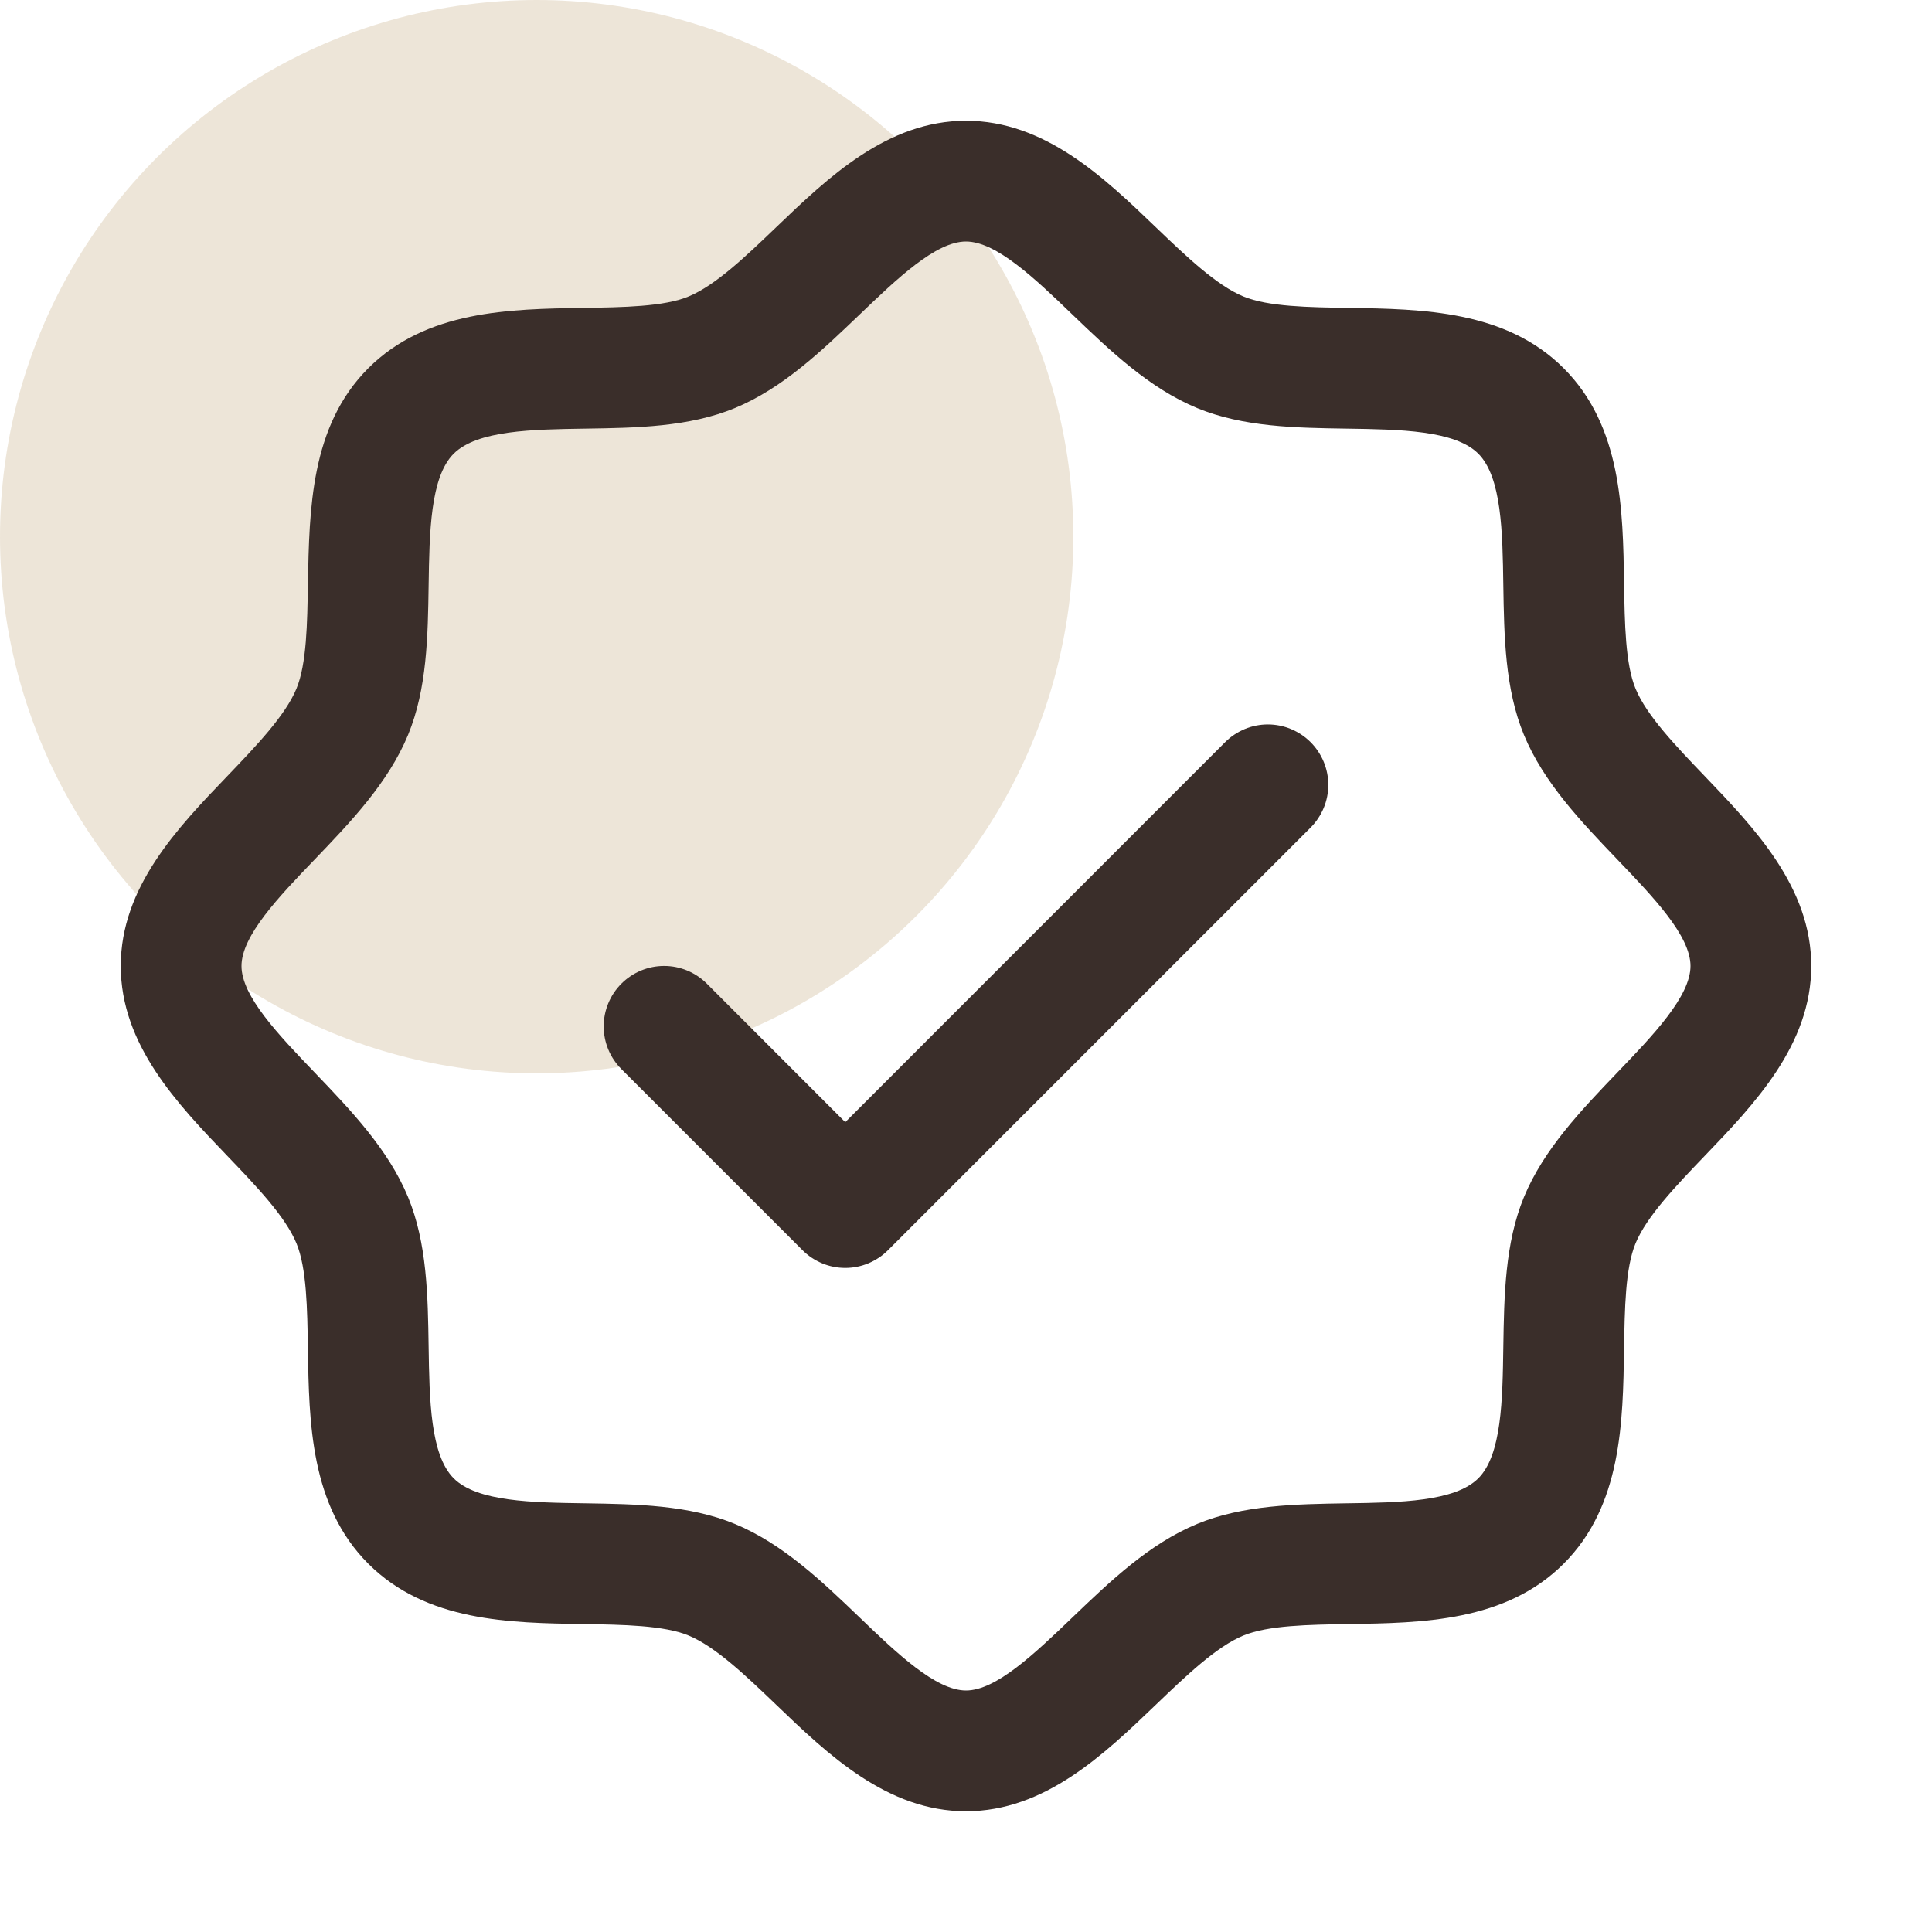
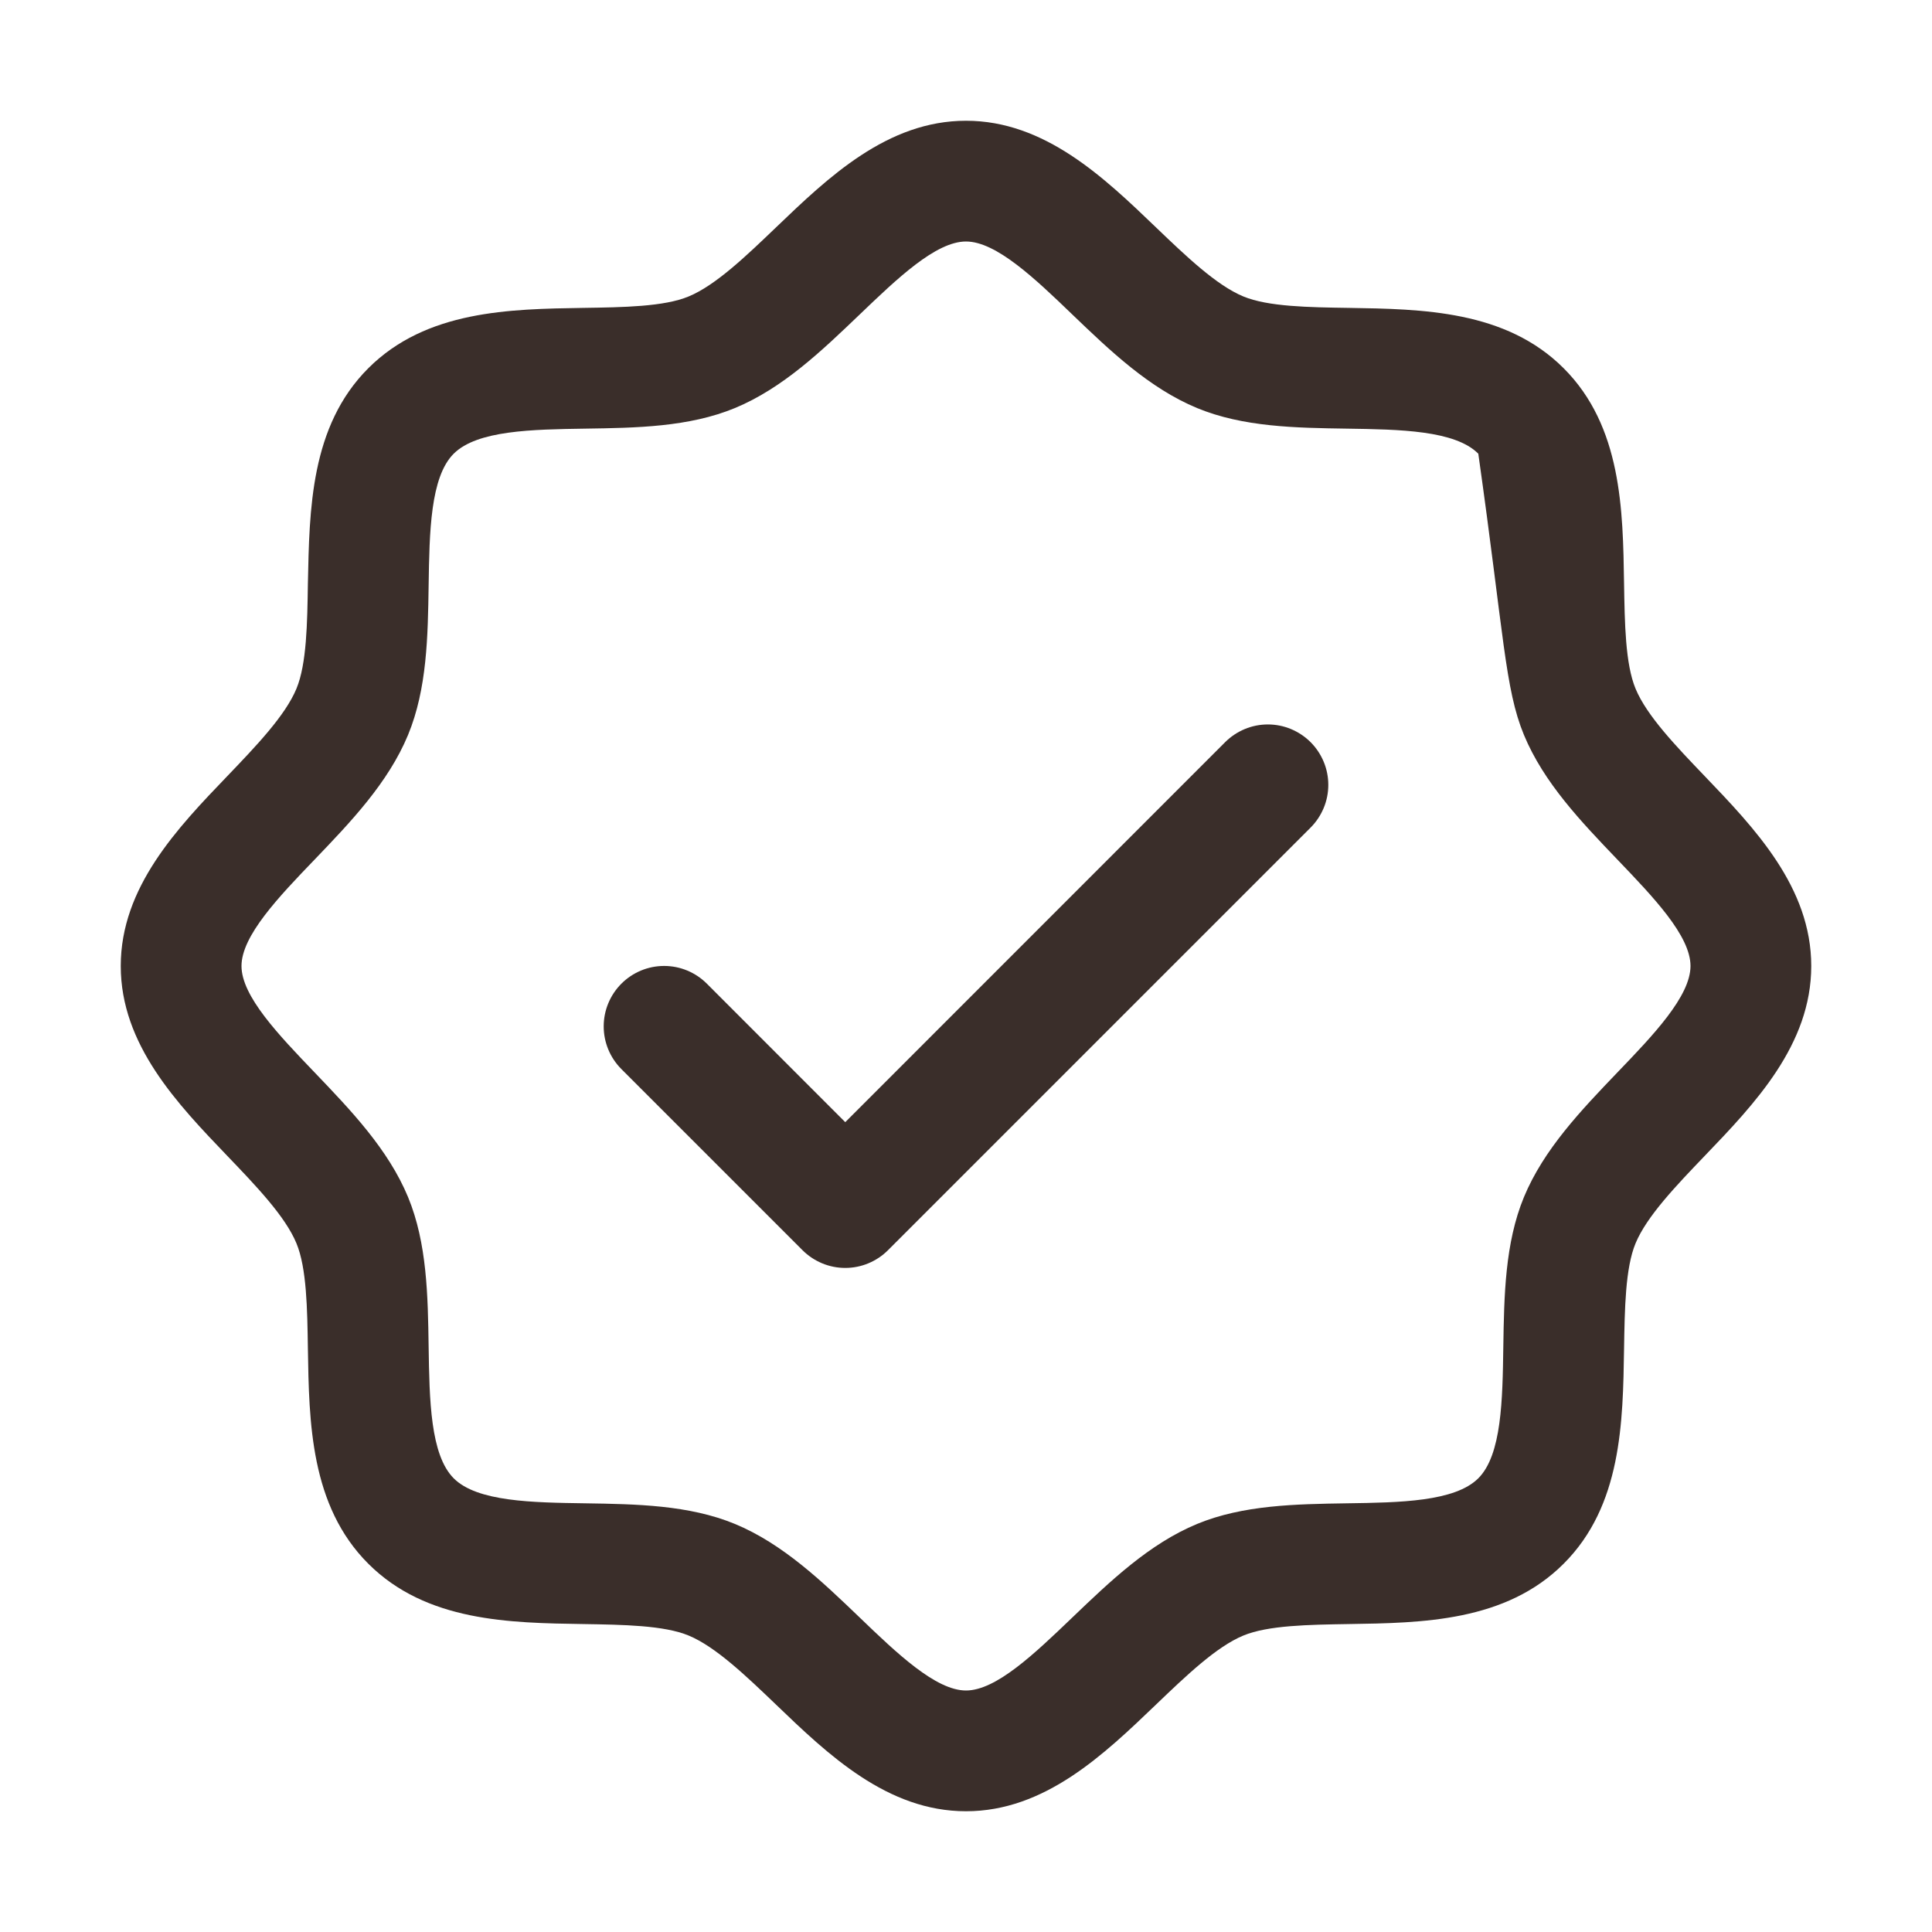
<svg xmlns="http://www.w3.org/2000/svg" width="36" height="36" viewBox="0 0 36 36" fill="none">
-   <circle cx="10" cy="10" r="10" fill="#DDCDB3" fill-opacity="0.5" />
-   <path d="M31.762 14.459C31.231 13.905 30.683 13.334 30.476 12.832C30.285 12.372 30.274 11.61 30.262 10.872C30.241 9.499 30.219 7.944 29.137 6.862C28.056 5.781 26.501 5.759 25.128 5.737C24.39 5.726 23.628 5.715 23.168 5.524C22.667 5.317 22.095 4.769 21.541 4.238C20.571 3.306 19.468 2.25 18 2.25C16.532 2.25 15.431 3.306 14.459 4.238C13.905 4.769 13.334 5.317 12.832 5.524C12.375 5.715 11.61 5.726 10.872 5.737C9.499 5.759 7.944 5.781 6.862 6.862C5.781 7.944 5.766 9.499 5.737 10.872C5.726 11.61 5.715 12.372 5.524 12.832C5.317 13.333 4.769 13.905 4.238 14.459C3.306 15.429 2.25 16.532 2.25 18C2.25 19.468 3.306 20.569 4.238 21.541C4.769 22.095 5.317 22.666 5.524 23.168C5.715 23.628 5.726 24.39 5.737 25.128C5.759 26.501 5.781 28.056 6.862 29.137C7.944 30.219 9.499 30.241 10.872 30.262C11.61 30.274 12.372 30.285 12.832 30.476C13.333 30.683 13.905 31.231 14.459 31.762C15.429 32.694 16.532 33.75 18 33.75C19.468 33.75 20.569 32.694 21.541 31.762C22.095 31.231 22.666 30.683 23.168 30.476C23.628 30.285 24.39 30.274 25.128 30.262C26.501 30.241 28.056 30.219 29.137 29.137C30.219 28.056 30.241 26.501 30.262 25.128C30.274 24.39 30.285 23.628 30.476 23.168C30.683 22.667 31.231 22.095 31.762 21.541C32.694 20.571 33.75 19.468 33.75 18C33.75 16.532 32.694 15.431 31.762 14.459ZM30.137 19.984C29.464 20.687 28.766 21.414 28.396 22.307C28.042 23.165 28.027 24.145 28.012 25.095C27.998 26.079 27.983 27.11 27.546 27.546C27.108 27.982 26.084 27.998 25.095 28.012C24.145 28.027 23.165 28.042 22.307 28.396C21.414 28.766 20.687 29.464 19.984 30.137C19.281 30.811 18.562 31.5 18 31.5C17.438 31.5 16.713 30.808 16.016 30.137C15.318 29.467 14.586 28.766 13.693 28.396C12.835 28.042 11.855 28.027 10.905 28.012C9.921 27.998 8.89 27.983 8.454 27.546C8.018 27.108 8.002 26.084 7.987 25.095C7.973 24.145 7.958 23.165 7.604 22.307C7.234 21.414 6.536 20.687 5.863 19.984C5.189 19.281 4.5 18.562 4.5 18C4.5 17.438 5.192 16.713 5.863 16.016C6.533 15.318 7.234 14.586 7.604 13.693C7.958 12.835 7.973 11.855 7.987 10.905C8.002 9.921 8.017 8.89 8.454 8.454C8.892 8.018 9.915 8.002 10.905 7.987C11.855 7.973 12.835 7.958 13.693 7.604C14.586 7.234 15.313 6.536 16.016 5.863C16.719 5.189 17.438 4.5 18 4.5C18.562 4.5 19.287 5.192 19.984 5.863C20.682 6.533 21.414 7.234 22.307 7.604C23.165 7.958 24.145 7.973 25.095 7.987C26.079 8.002 27.11 8.017 27.546 8.454C27.982 8.892 27.998 9.915 28.012 10.905C28.027 11.855 28.042 12.835 28.396 13.693C28.766 14.586 29.464 15.313 30.137 16.016C30.811 16.719 31.5 17.438 31.5 18C31.5 18.562 30.808 19.287 30.137 19.984ZM24.421 13.829C24.526 13.934 24.608 14.058 24.665 14.194C24.722 14.331 24.751 14.477 24.751 14.625C24.751 14.773 24.722 14.919 24.665 15.056C24.608 15.192 24.526 15.316 24.421 15.421L16.546 23.296C16.442 23.401 16.317 23.483 16.181 23.54C16.044 23.597 15.898 23.626 15.75 23.626C15.602 23.626 15.456 23.597 15.319 23.54C15.183 23.483 15.059 23.401 14.954 23.296L11.579 19.921C11.368 19.71 11.249 19.424 11.249 19.125C11.249 18.826 11.368 18.54 11.579 18.329C11.79 18.118 12.076 17.999 12.375 17.999C12.674 17.999 12.96 18.118 13.171 18.329L15.75 20.91L22.829 13.829C22.933 13.725 23.058 13.642 23.194 13.585C23.331 13.528 23.477 13.499 23.625 13.499C23.773 13.499 23.919 13.528 24.056 13.585C24.192 13.642 24.317 13.725 24.421 13.829Z" fill="#3A2E2A" />
+   <path d="M31.762 14.459C31.231 13.905 30.683 13.334 30.476 12.832C30.285 12.372 30.274 11.61 30.262 10.872C30.241 9.499 30.219 7.944 29.137 6.862C28.056 5.781 26.501 5.759 25.128 5.737C24.39 5.726 23.628 5.715 23.168 5.524C22.667 5.317 22.095 4.769 21.541 4.238C20.571 3.306 19.468 2.25 18 2.25C16.532 2.25 15.431 3.306 14.459 4.238C13.905 4.769 13.334 5.317 12.832 5.524C12.375 5.715 11.61 5.726 10.872 5.737C9.499 5.759 7.944 5.781 6.862 6.862C5.781 7.944 5.766 9.499 5.737 10.872C5.726 11.61 5.715 12.372 5.524 12.832C5.317 13.333 4.769 13.905 4.238 14.459C3.306 15.429 2.25 16.532 2.25 18C2.25 19.468 3.306 20.569 4.238 21.541C4.769 22.095 5.317 22.666 5.524 23.168C5.715 23.628 5.726 24.39 5.737 25.128C5.759 26.501 5.781 28.056 6.862 29.137C7.944 30.219 9.499 30.241 10.872 30.262C11.61 30.274 12.372 30.285 12.832 30.476C13.333 30.683 13.905 31.231 14.459 31.762C15.429 32.694 16.532 33.75 18 33.75C19.468 33.75 20.569 32.694 21.541 31.762C22.095 31.231 22.666 30.683 23.168 30.476C23.628 30.285 24.39 30.274 25.128 30.262C26.501 30.241 28.056 30.219 29.137 29.137C30.219 28.056 30.241 26.501 30.262 25.128C30.274 24.39 30.285 23.628 30.476 23.168C30.683 22.667 31.231 22.095 31.762 21.541C32.694 20.571 33.75 19.468 33.75 18C33.75 16.532 32.694 15.431 31.762 14.459ZM30.137 19.984C29.464 20.687 28.766 21.414 28.396 22.307C28.042 23.165 28.027 24.145 28.012 25.095C27.998 26.079 27.983 27.11 27.546 27.546C27.108 27.982 26.084 27.998 25.095 28.012C24.145 28.027 23.165 28.042 22.307 28.396C21.414 28.766 20.687 29.464 19.984 30.137C19.281 30.811 18.562 31.5 18 31.5C17.438 31.5 16.713 30.808 16.016 30.137C15.318 29.467 14.586 28.766 13.693 28.396C12.835 28.042 11.855 28.027 10.905 28.012C9.921 27.998 8.89 27.983 8.454 27.546C8.018 27.108 8.002 26.084 7.987 25.095C7.973 24.145 7.958 23.165 7.604 22.307C7.234 21.414 6.536 20.687 5.863 19.984C5.189 19.281 4.5 18.562 4.5 18C4.5 17.438 5.192 16.713 5.863 16.016C6.533 15.318 7.234 14.586 7.604 13.693C7.958 12.835 7.973 11.855 7.987 10.905C8.002 9.921 8.017 8.89 8.454 8.454C8.892 8.018 9.915 8.002 10.905 7.987C11.855 7.973 12.835 7.958 13.693 7.604C14.586 7.234 15.313 6.536 16.016 5.863C16.719 5.189 17.438 4.5 18 4.5C18.562 4.5 19.287 5.192 19.984 5.863C20.682 6.533 21.414 7.234 22.307 7.604C23.165 7.958 24.145 7.973 25.095 7.987C26.079 8.002 27.11 8.017 27.546 8.454C28.027 11.855 28.042 12.835 28.396 13.693C28.766 14.586 29.464 15.313 30.137 16.016C30.811 16.719 31.5 17.438 31.5 18C31.5 18.562 30.808 19.287 30.137 19.984ZM24.421 13.829C24.526 13.934 24.608 14.058 24.665 14.194C24.722 14.331 24.751 14.477 24.751 14.625C24.751 14.773 24.722 14.919 24.665 15.056C24.608 15.192 24.526 15.316 24.421 15.421L16.546 23.296C16.442 23.401 16.317 23.483 16.181 23.54C16.044 23.597 15.898 23.626 15.75 23.626C15.602 23.626 15.456 23.597 15.319 23.54C15.183 23.483 15.059 23.401 14.954 23.296L11.579 19.921C11.368 19.71 11.249 19.424 11.249 19.125C11.249 18.826 11.368 18.54 11.579 18.329C11.79 18.118 12.076 17.999 12.375 17.999C12.674 17.999 12.96 18.118 13.171 18.329L15.75 20.91L22.829 13.829C22.933 13.725 23.058 13.642 23.194 13.585C23.331 13.528 23.477 13.499 23.625 13.499C23.773 13.499 23.919 13.528 24.056 13.585C24.192 13.642 24.317 13.725 24.421 13.829Z" fill="#3A2E2A" />
</svg>